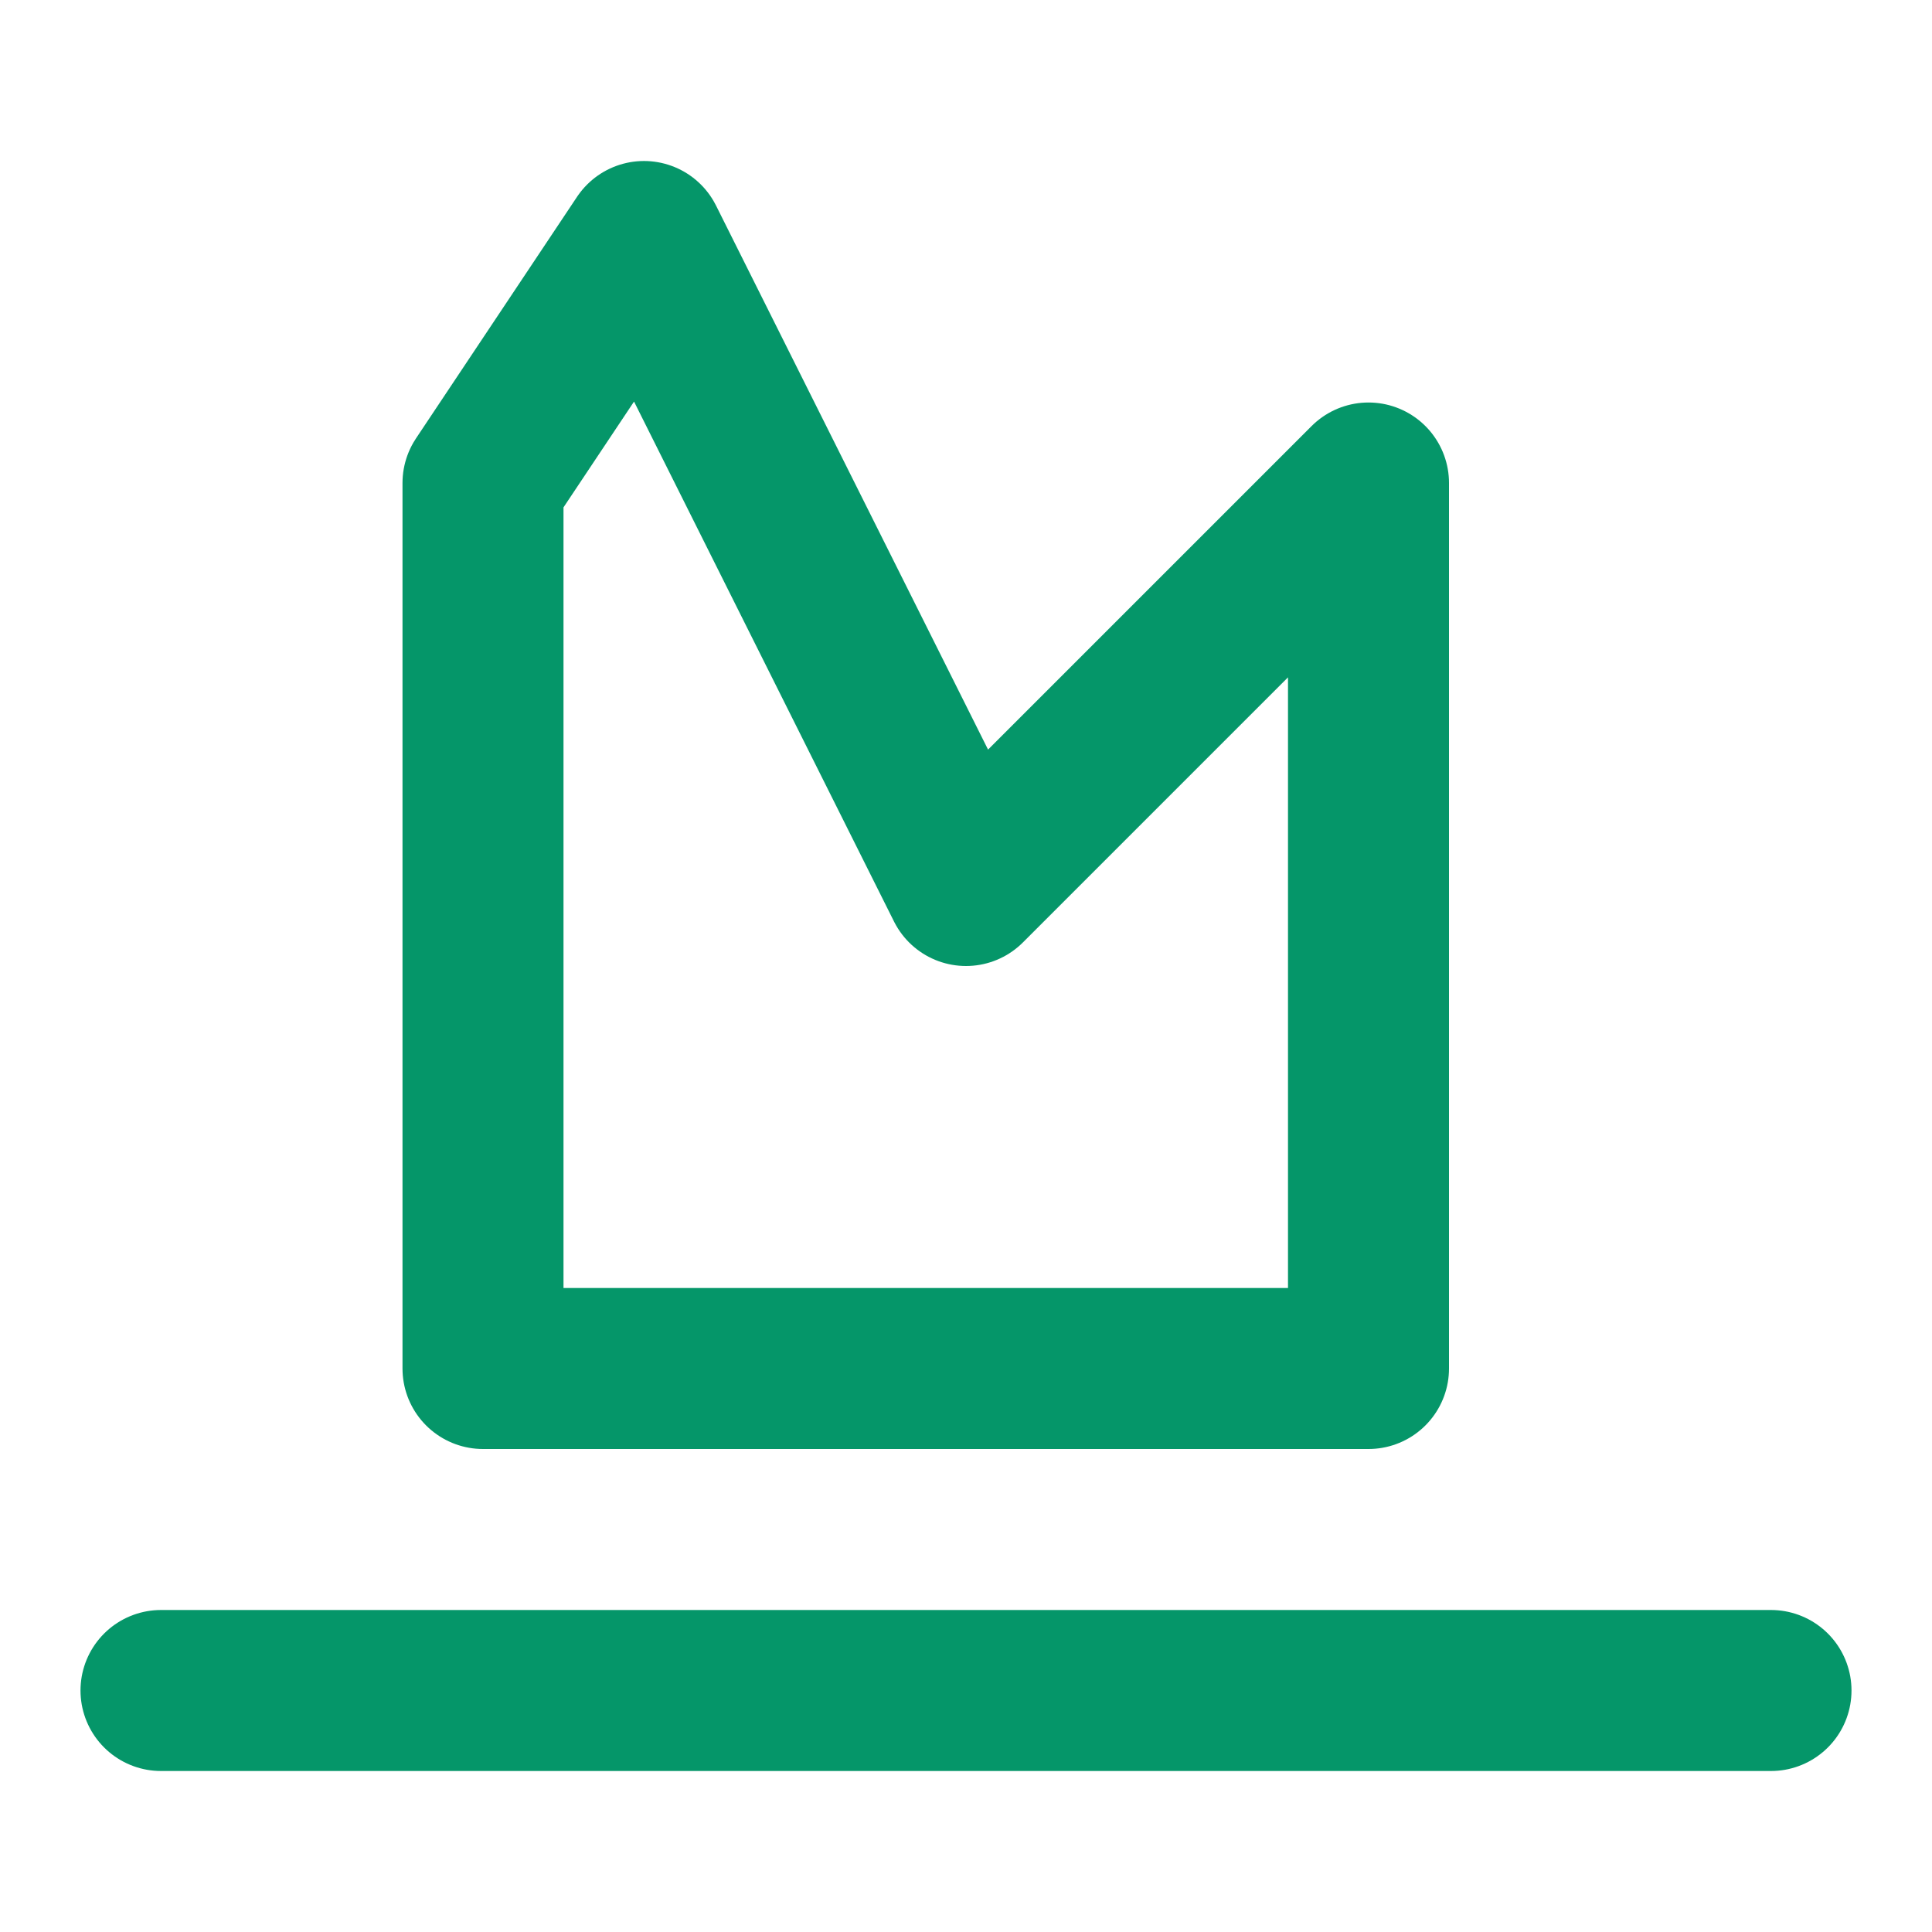
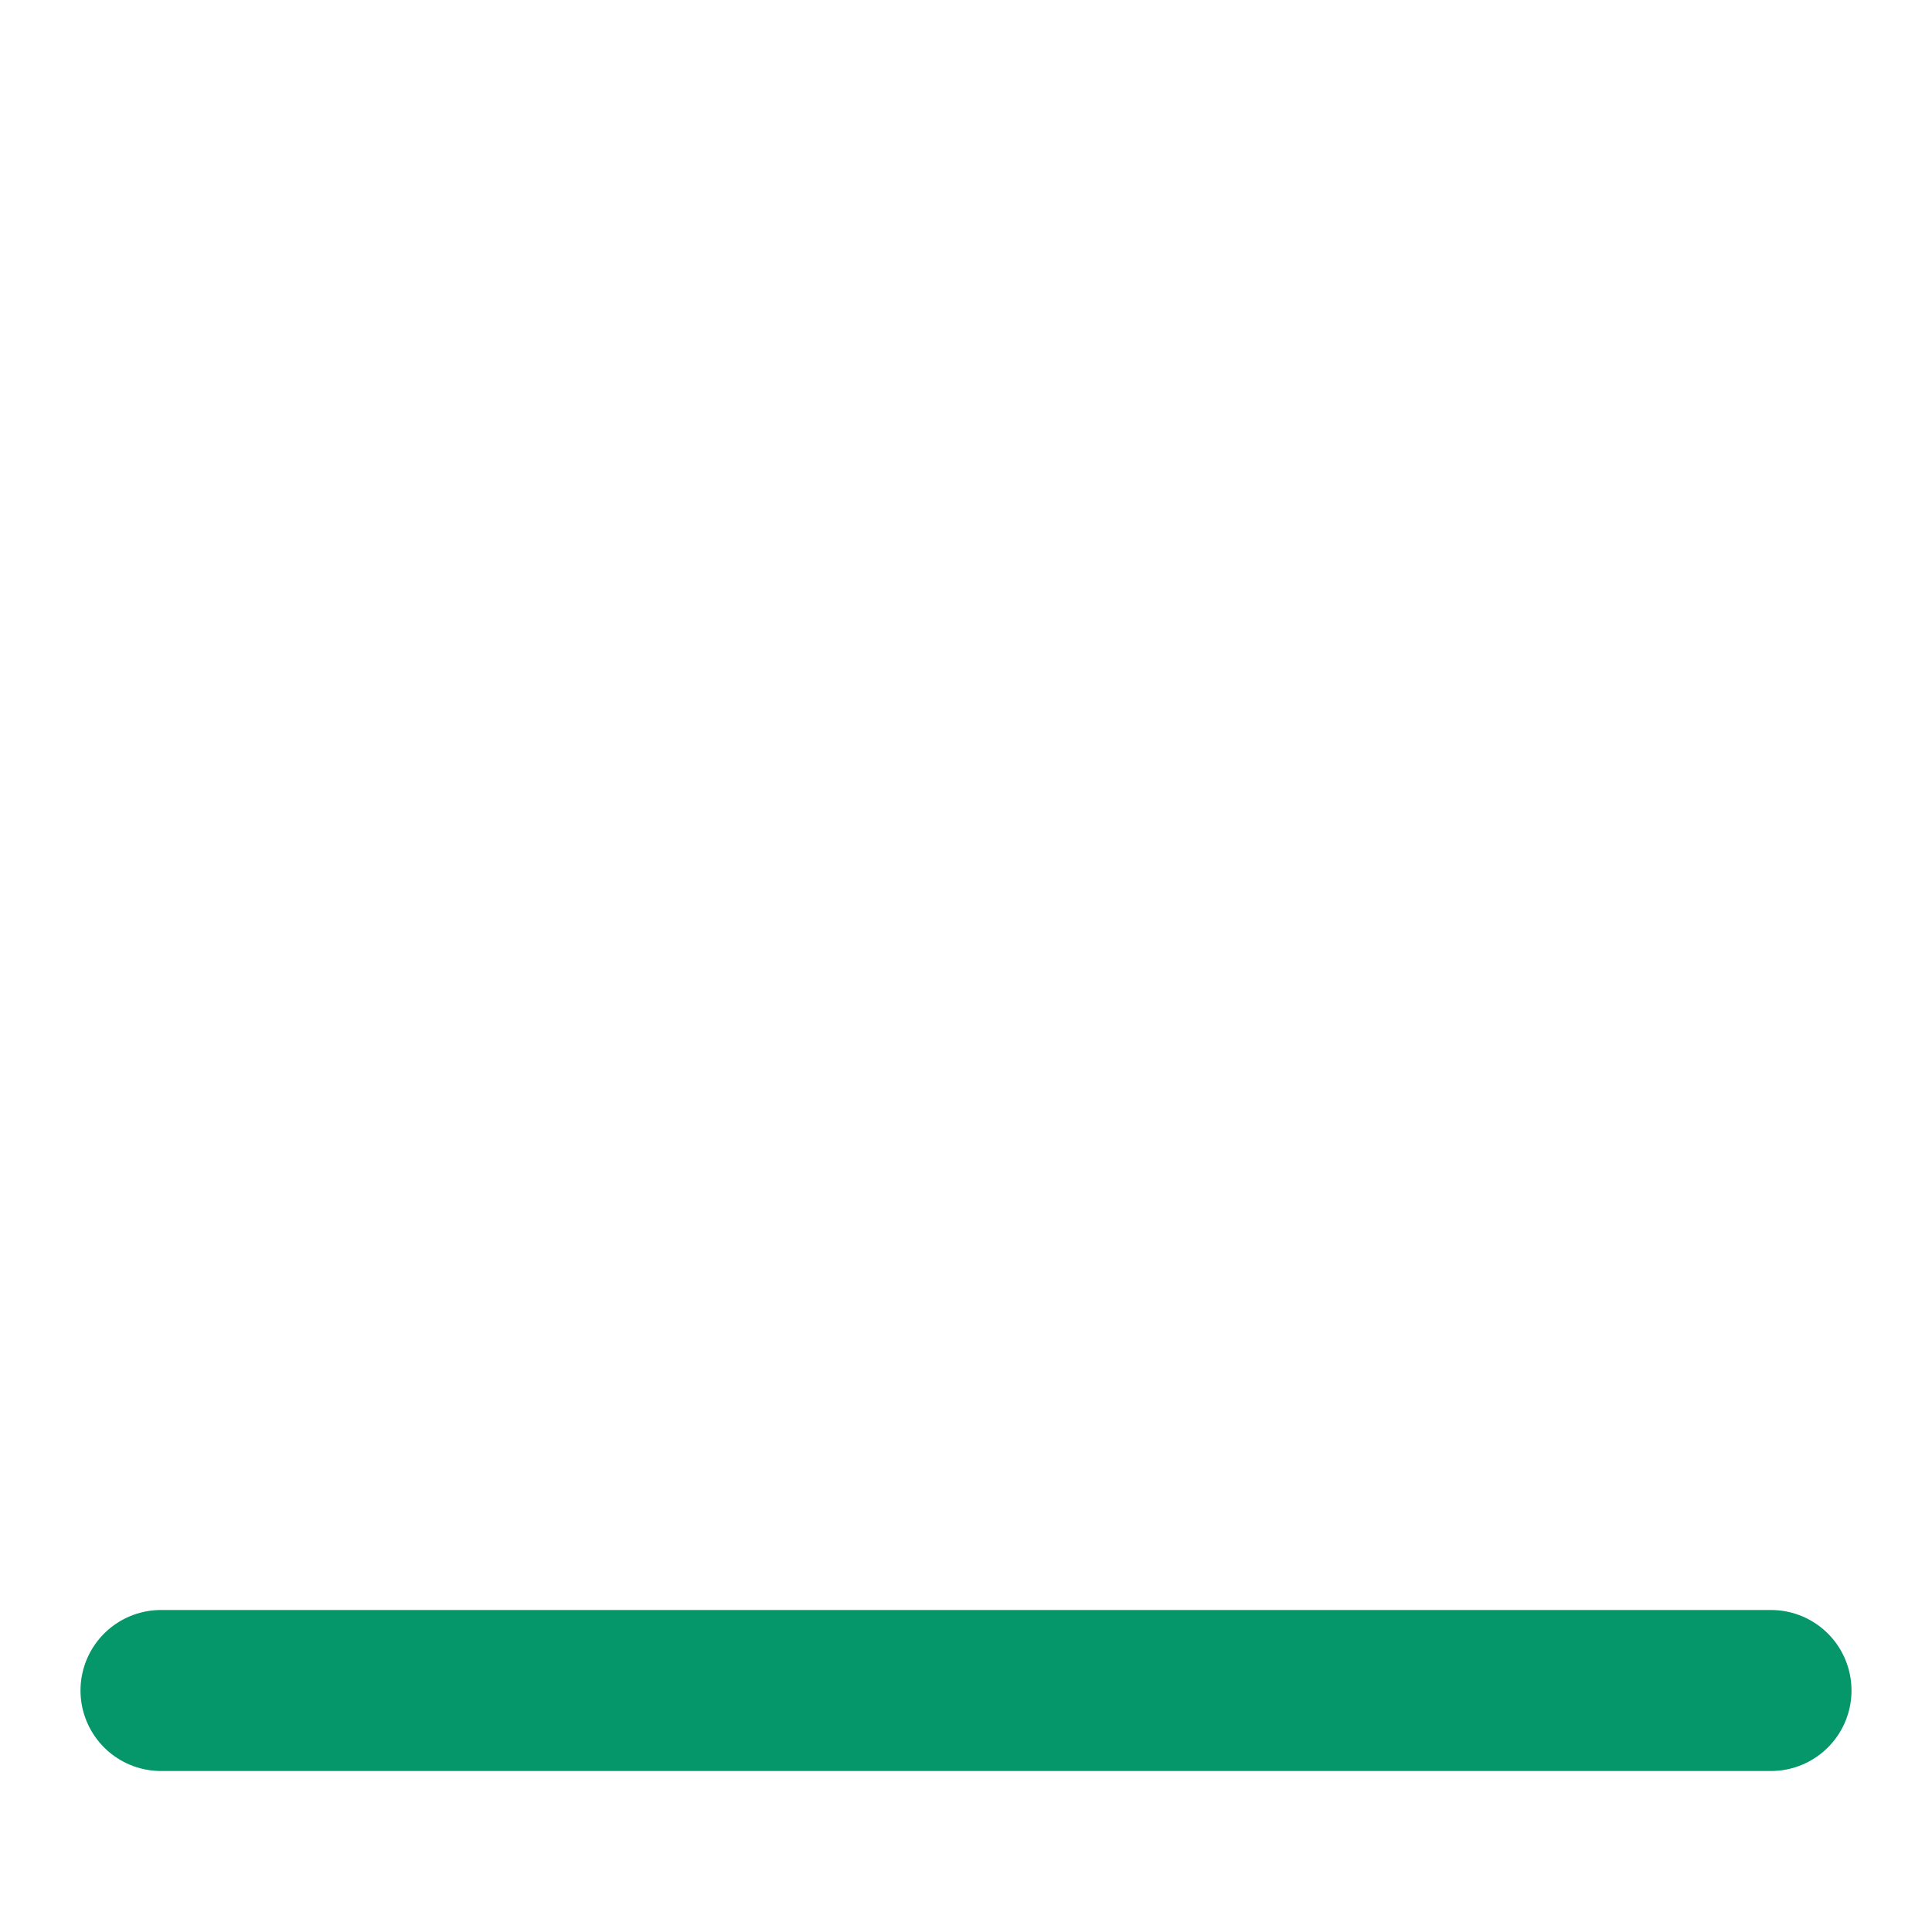
<svg xmlns="http://www.w3.org/2000/svg" width="32" height="32" viewBox="0 0 24 24" fill="none" stroke="#059669" stroke-width="2" stroke-linecap="round" stroke-linejoin="round">
-   <path d="m8 3 4 8 5-5v11H6V6l2-3z" />
  <path d="M2 21h20" />
</svg>